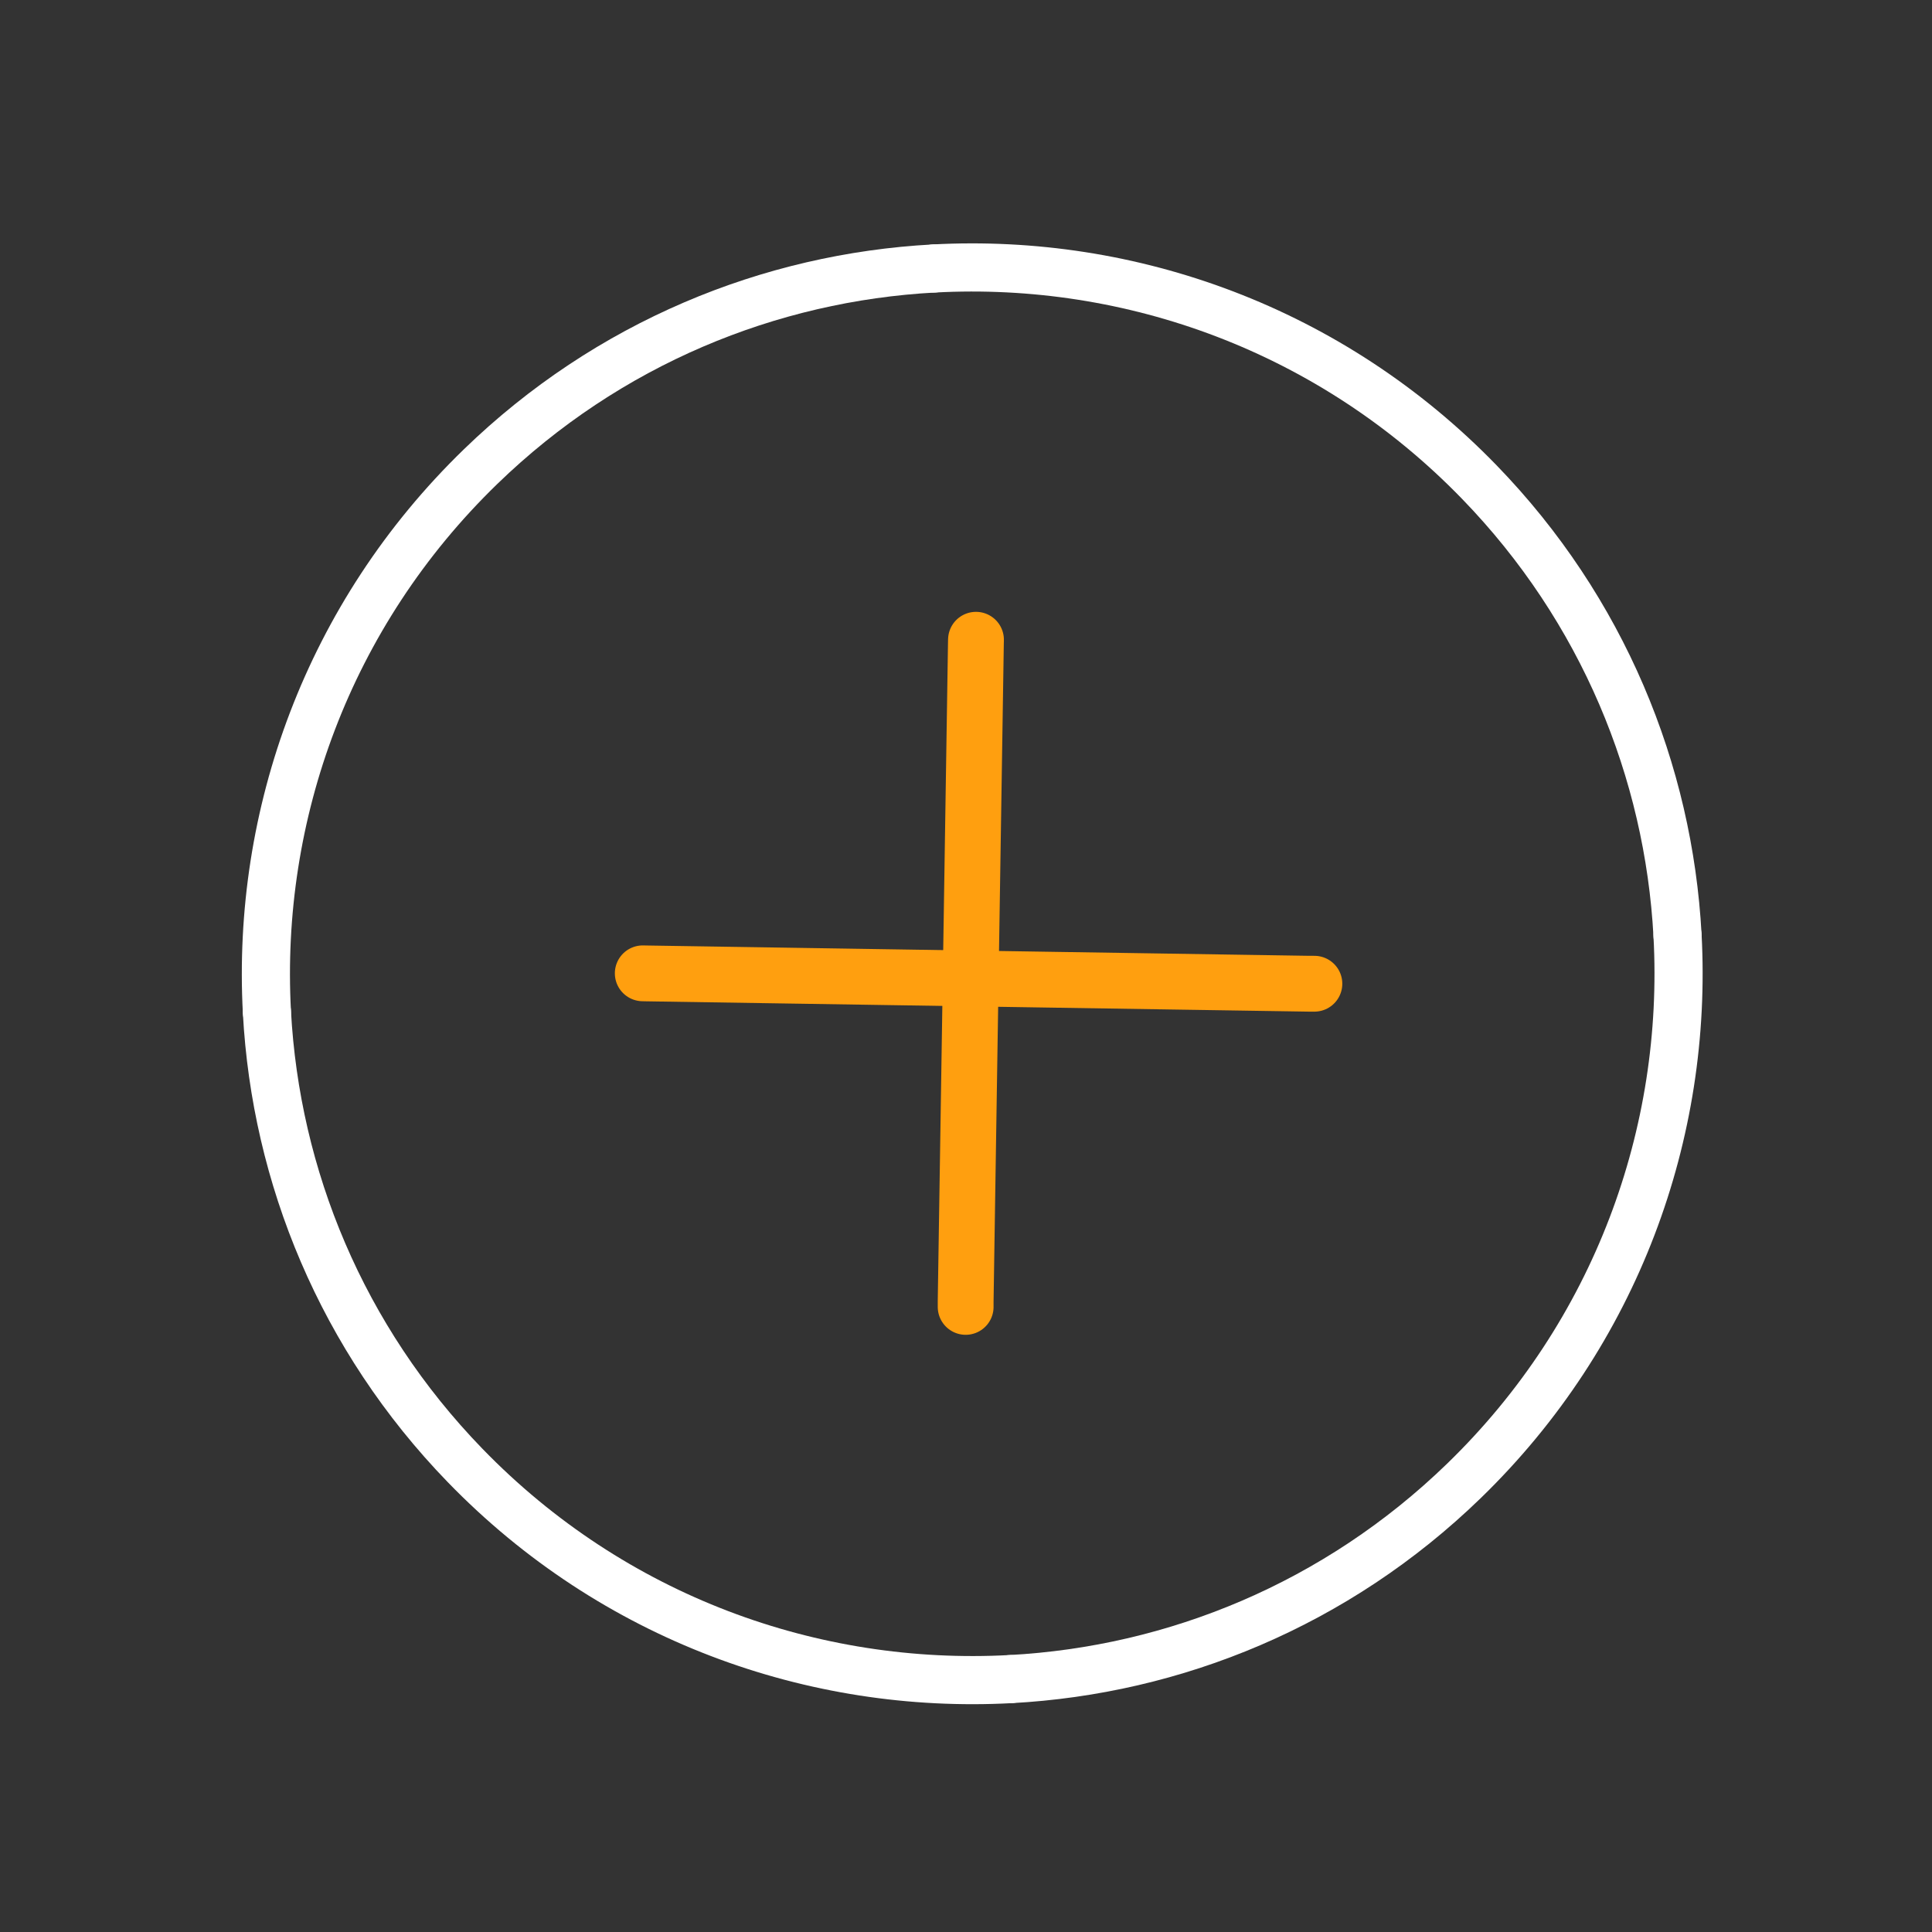
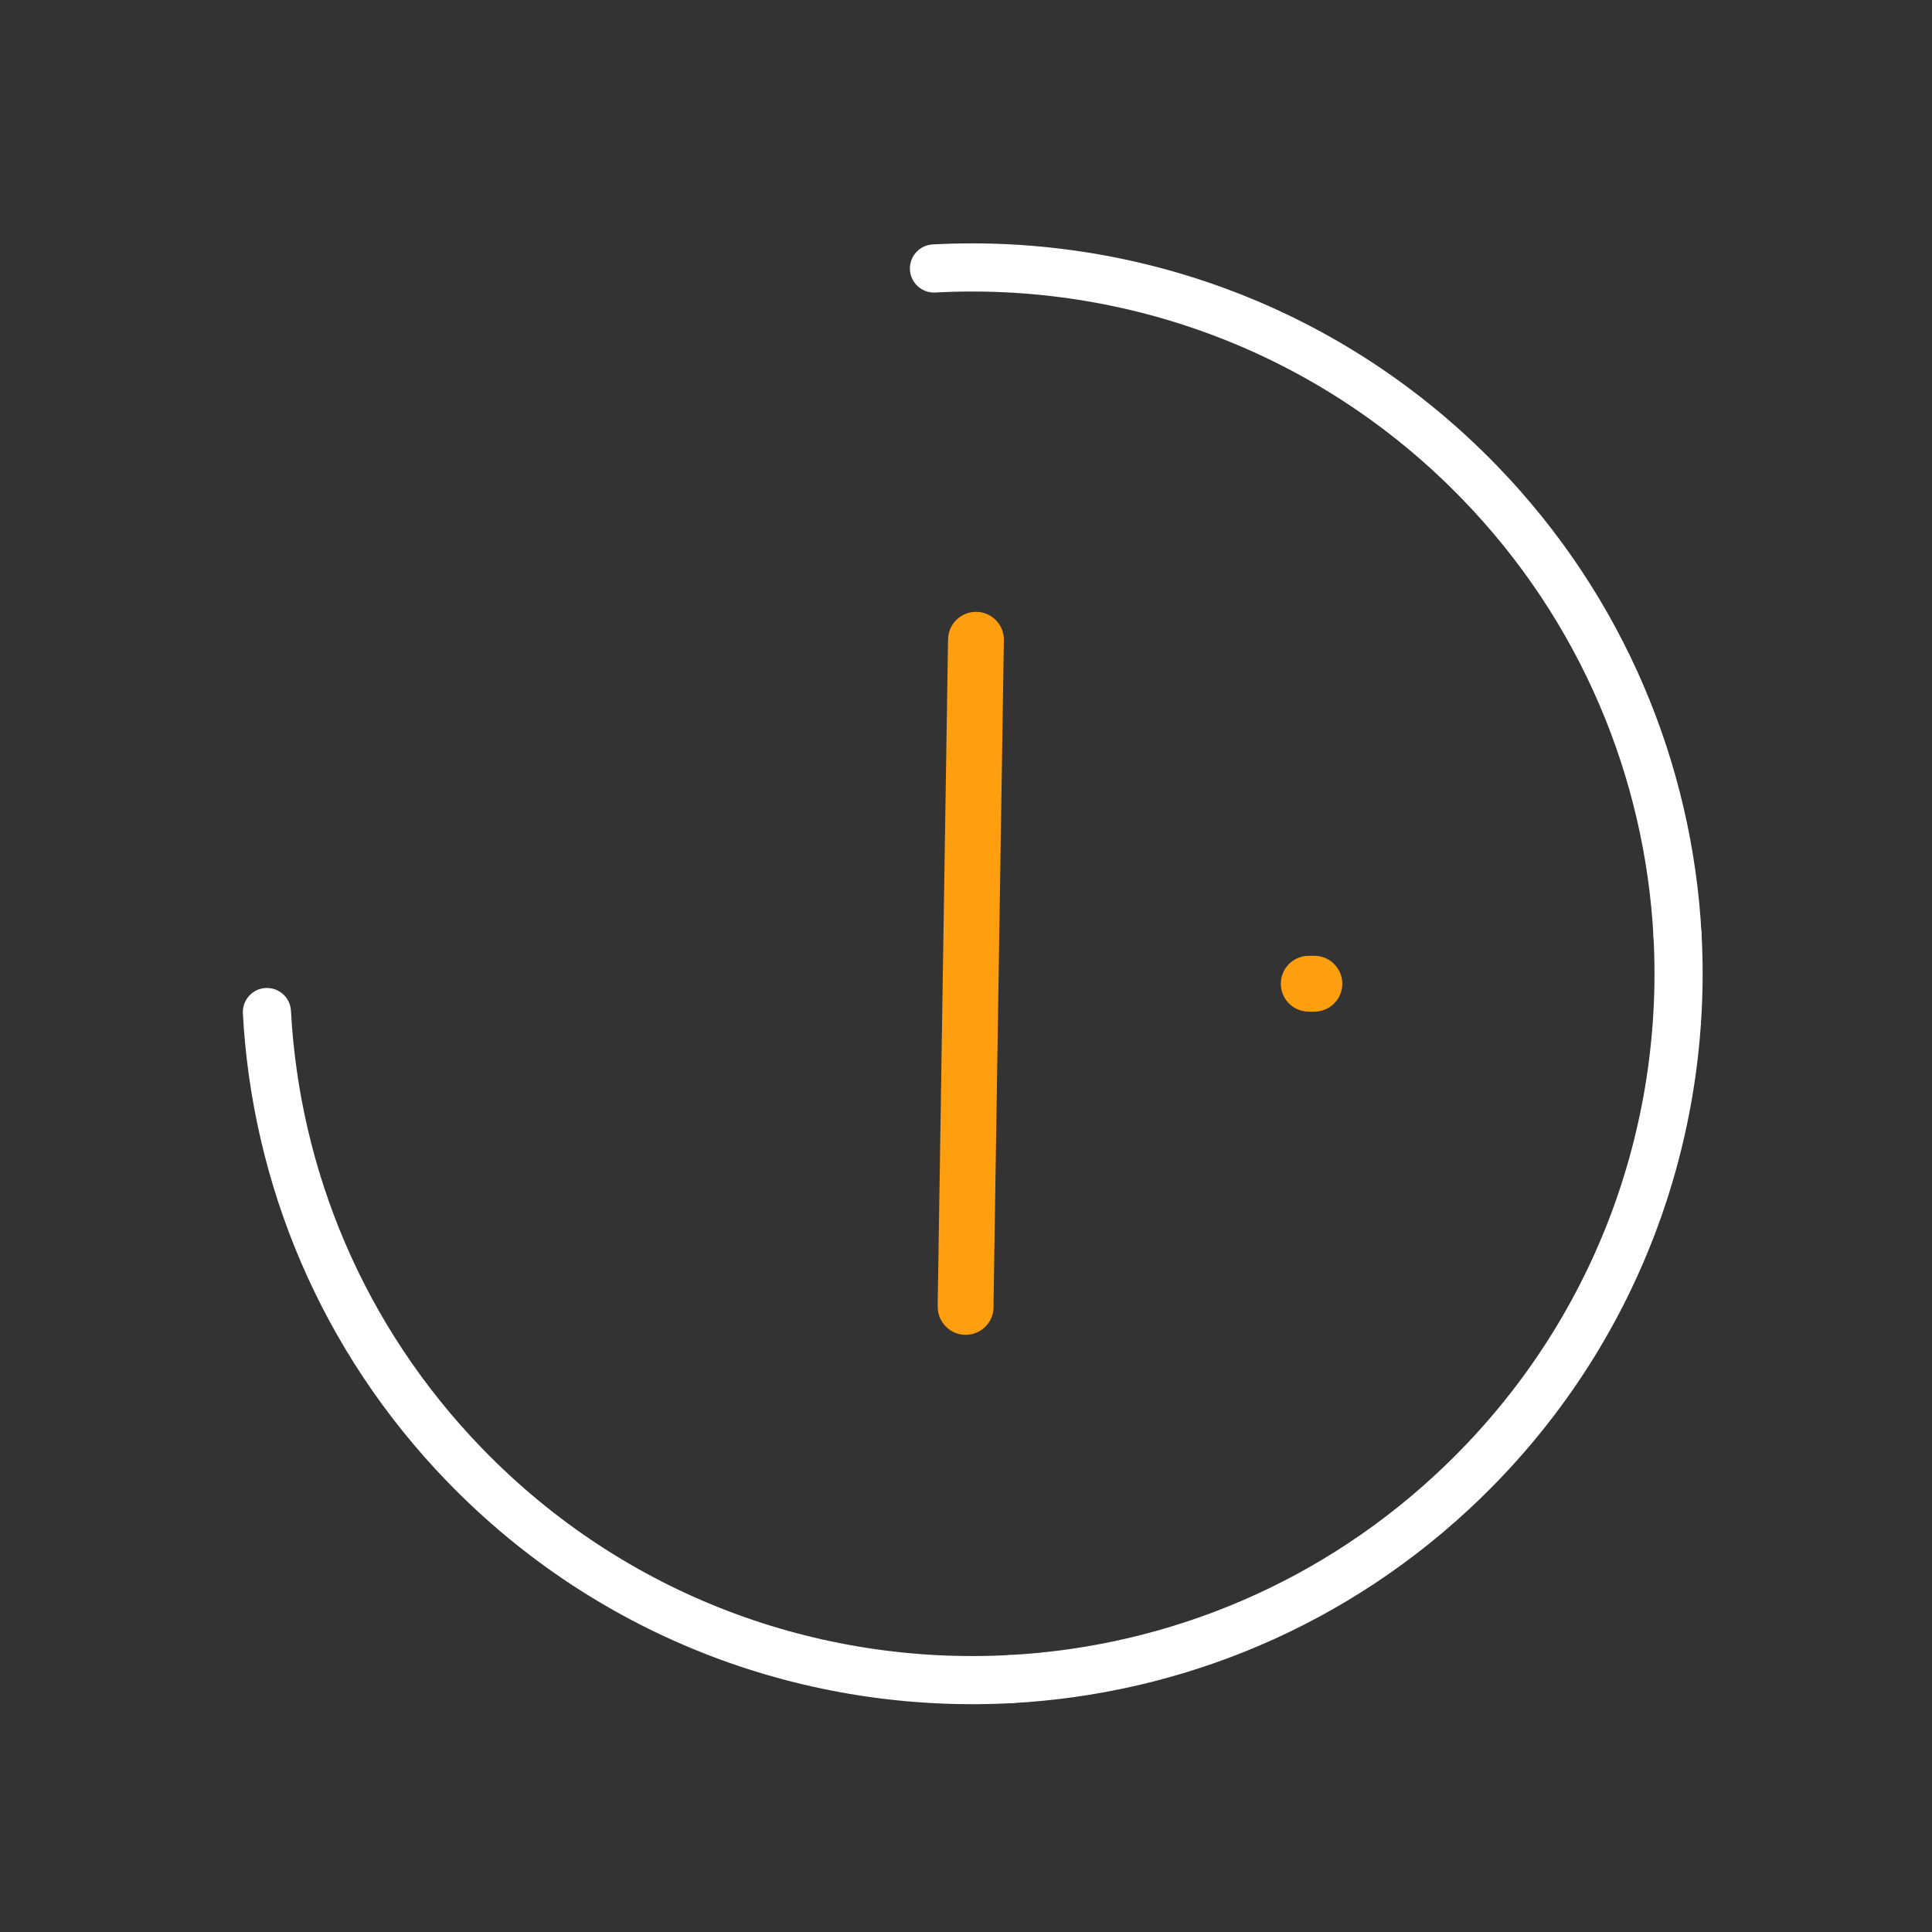
<svg xmlns="http://www.w3.org/2000/svg" width="500" height="500" style="width:100%;height:100%;transform:translate3d(0,0,0);content-visibility:visible" viewBox="0 0 500 500">
  <rect x="0" y="0" width="500" height="500" fill="#333333" stroke="none" />
  <defs>
    <clipPath id="a">
      <path d="M0 0h500v500H0z" />
    </clipPath>
    <clipPath id="b">
      <path d="M0 0h500v500H0z" />
    </clipPath>
  </defs>
  <g clip-path="url(#a)">
    <g fill="none" clip-path="url(#b)" style="display:block" transform="rotate(45.892 202.197 271.64) scale(.89)">
      <path stroke="#FF9F0F" stroke-linecap="round" stroke-linejoin="round" stroke-width="4.34" d="M-18.393 18.241c.099-.106.2-.21.303-.313l36.183-36.183.193-.19" style="display:block" transform="rotate(-90 250 0) scale(3.74)" />
      <path style="display:none" />
      <path style="display:none" />
-       <path stroke="#FF9F0F" stroke-linecap="round" stroke-linejoin="round" stroke-width="4.34" d="M-19.071 18.564c.1-.106.202-.211.306-.315l36.426-36.426.194-.191" style="display:block" transform="rotate(180 125 125) scale(3.74)" />
+       <path stroke="#FF9F0F" stroke-linecap="round" stroke-linejoin="round" stroke-width="4.34" d="M-19.071 18.564c.1-.106.202-.211.306-.315" style="display:block" transform="rotate(180 125 125) scale(3.74)" />
    </g>
    <path fill="none" stroke="#FFF" stroke-linecap="round" stroke-linejoin="round" stroke-width="14" d="M155.006 134.761C186.39 98.693 205.393 51.565 205.393 0c0 0 0 0 0 0 0-61.87-27.356-117.35-70.632-155.006" style="display:block" transform="rotate(45.892 -171.83 423.167) scale(.89)" />
    <path fill="none" stroke="#FFF" stroke-linecap="round" stroke-linejoin="round" stroke-width="14" d="M155.006 134.761C186.39 98.693 205.393 51.565 205.393 0c0 0 0 0 0 0 0-61.87-27.356-117.35-70.632-155.006" style="display:block" transform="rotate(135.892 74.757 176.975) scale(.89)" />
-     <path fill="none" stroke="#FFF" stroke-linecap="round" stroke-linejoin="round" stroke-width="14" d="M155.006 134.761C186.39 98.693 205.393 51.565 205.393 0c0 0 0 0 0 0 0-61.87-27.356-117.35-70.632-155.006" style="display:block" transform="rotate(-134.108 179.153 72.746) scale(.89)" />
    <path fill="none" stroke="#FFF" stroke-linecap="round" stroke-linejoin="round" stroke-width="14" d="M155.006 134.761C186.39 98.693 205.393 51.565 205.393 0c0 0 0 0 0 0 0-61.87-27.356-117.35-70.632-155.006" style="display:block" transform="rotate(-44.108 436.842 -184.53) scale(.89)" />
    <path fill="none" style="display:none" />
    <path fill="none" style="display:none" />
    <path fill="none" style="display:none" />
    <path fill="none" style="display:none" />
    <g class="com" style="display:none">
      <path />
      <path />
      <path />
      <path />
      <path />
      <path />
      <path />
      <path />
      <path />
      <path />
      <path />
-       <path />
    </g>
  </g>
</svg>